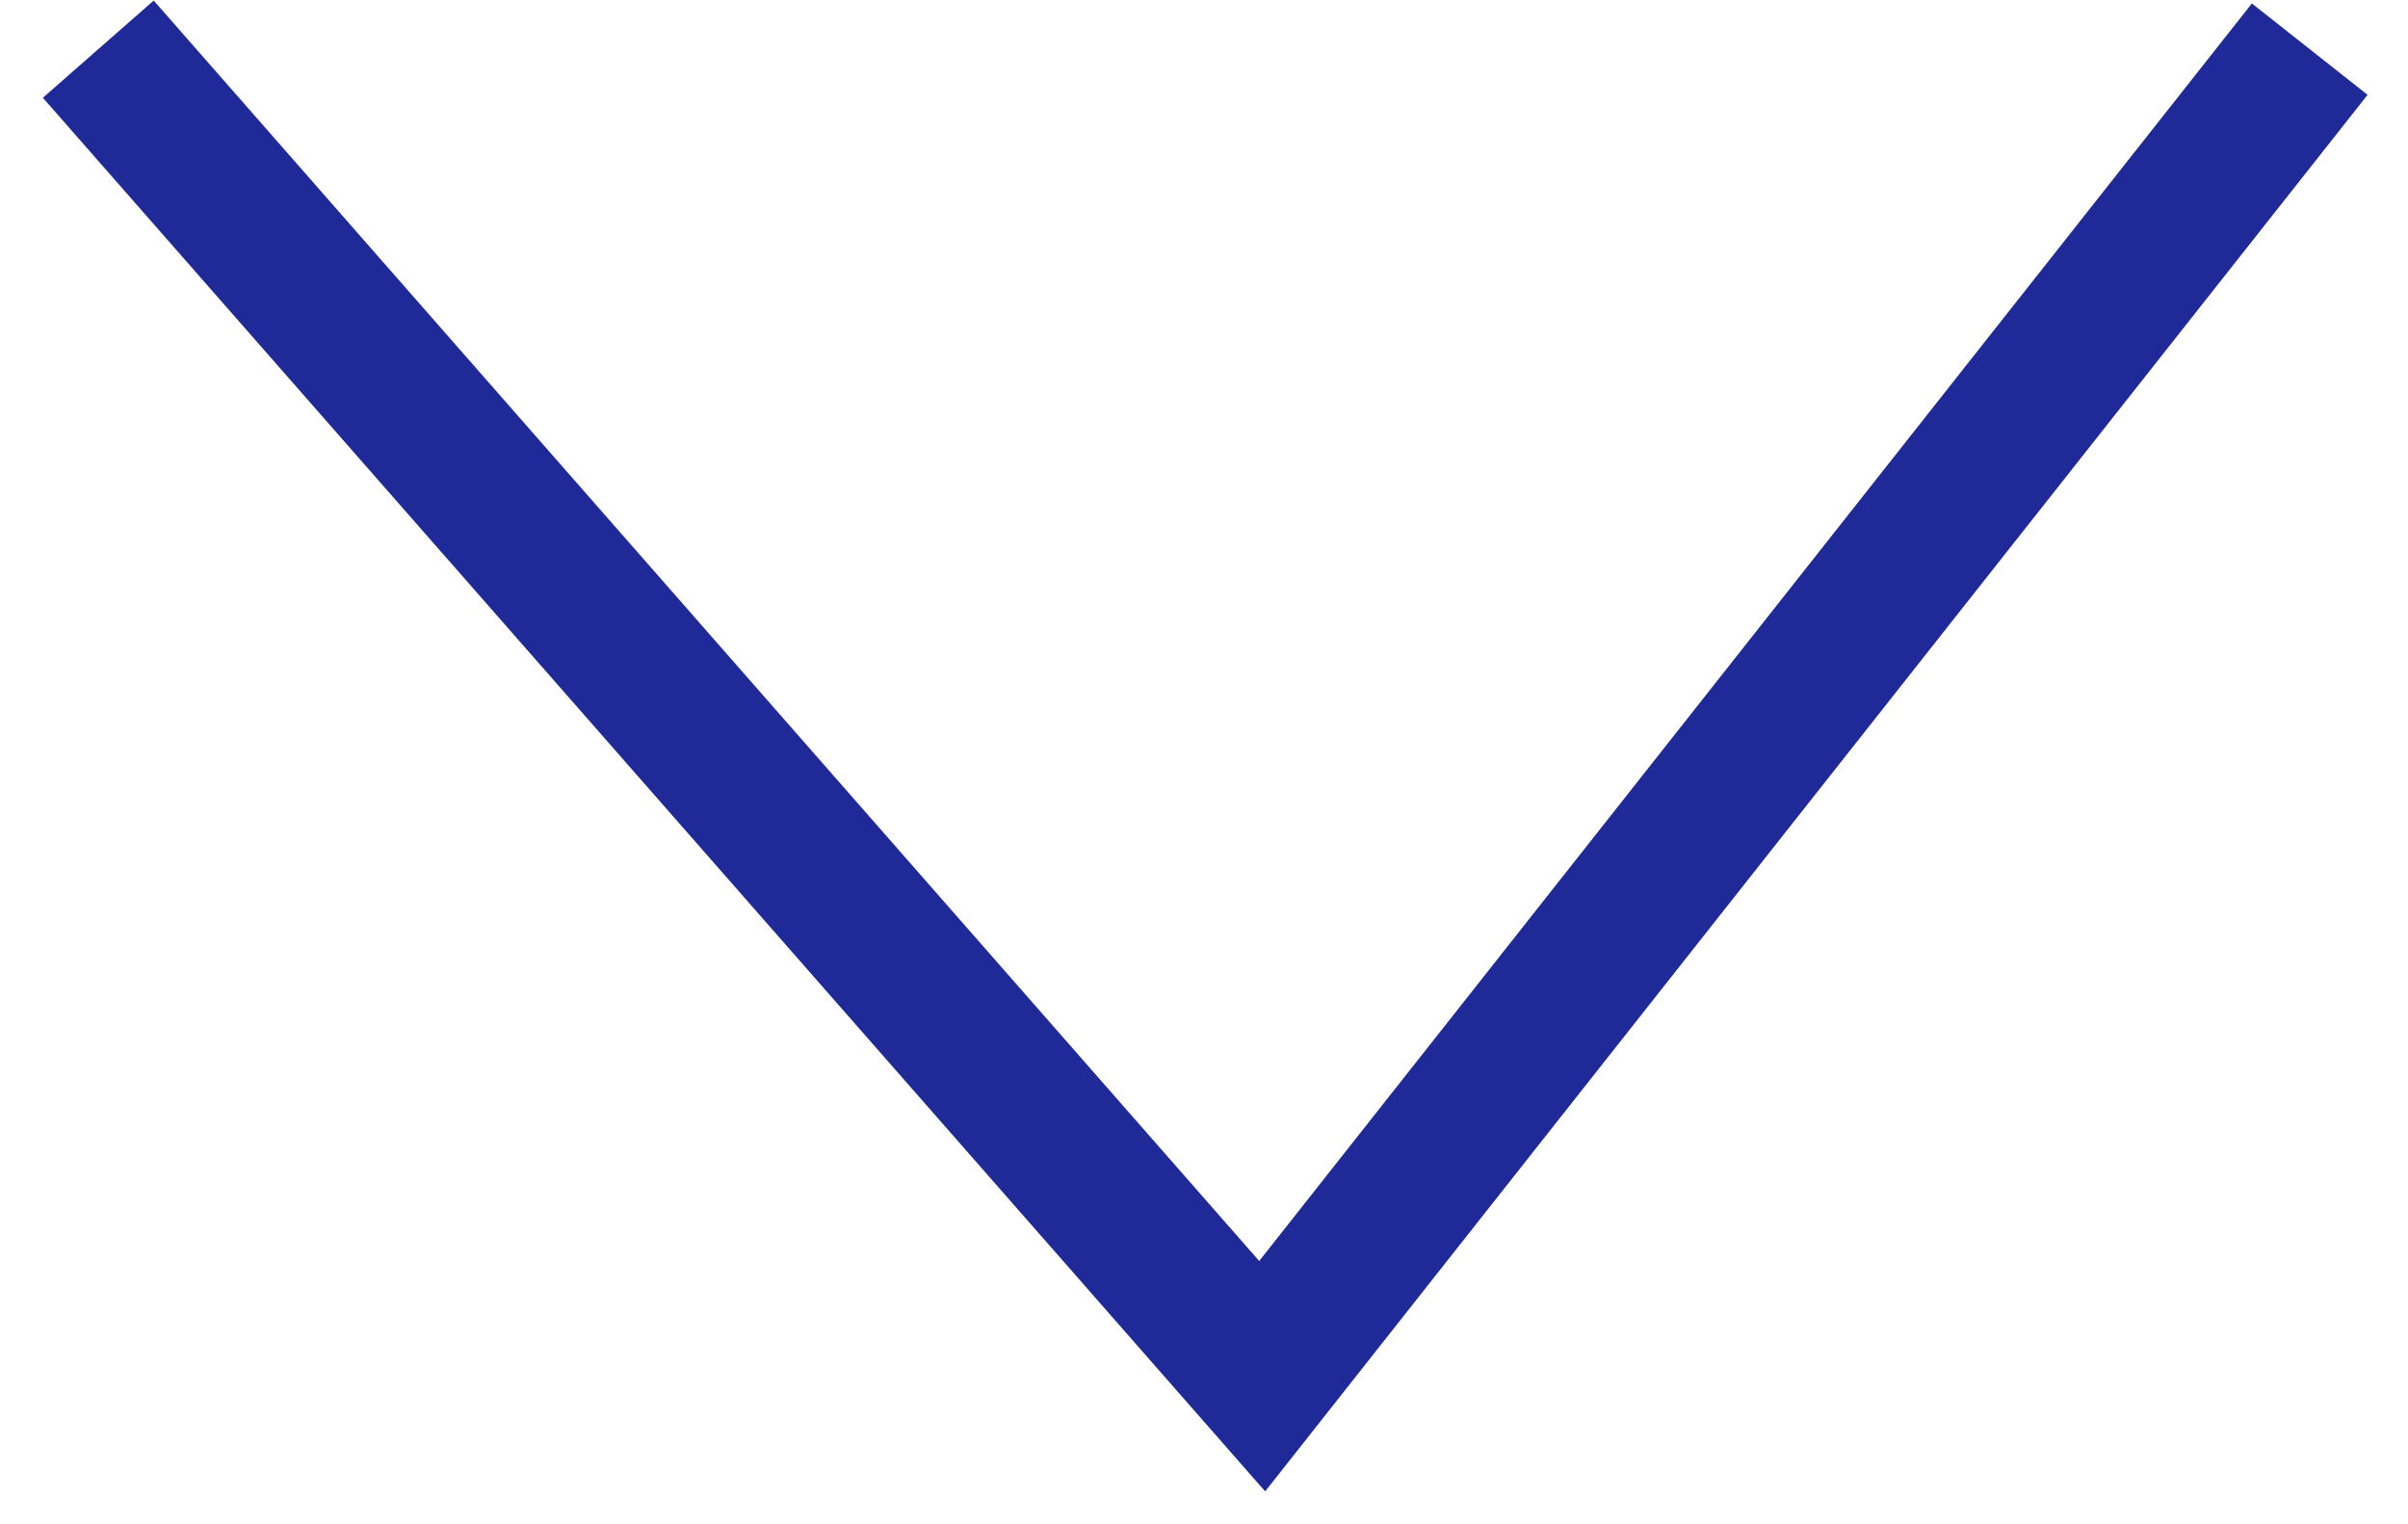
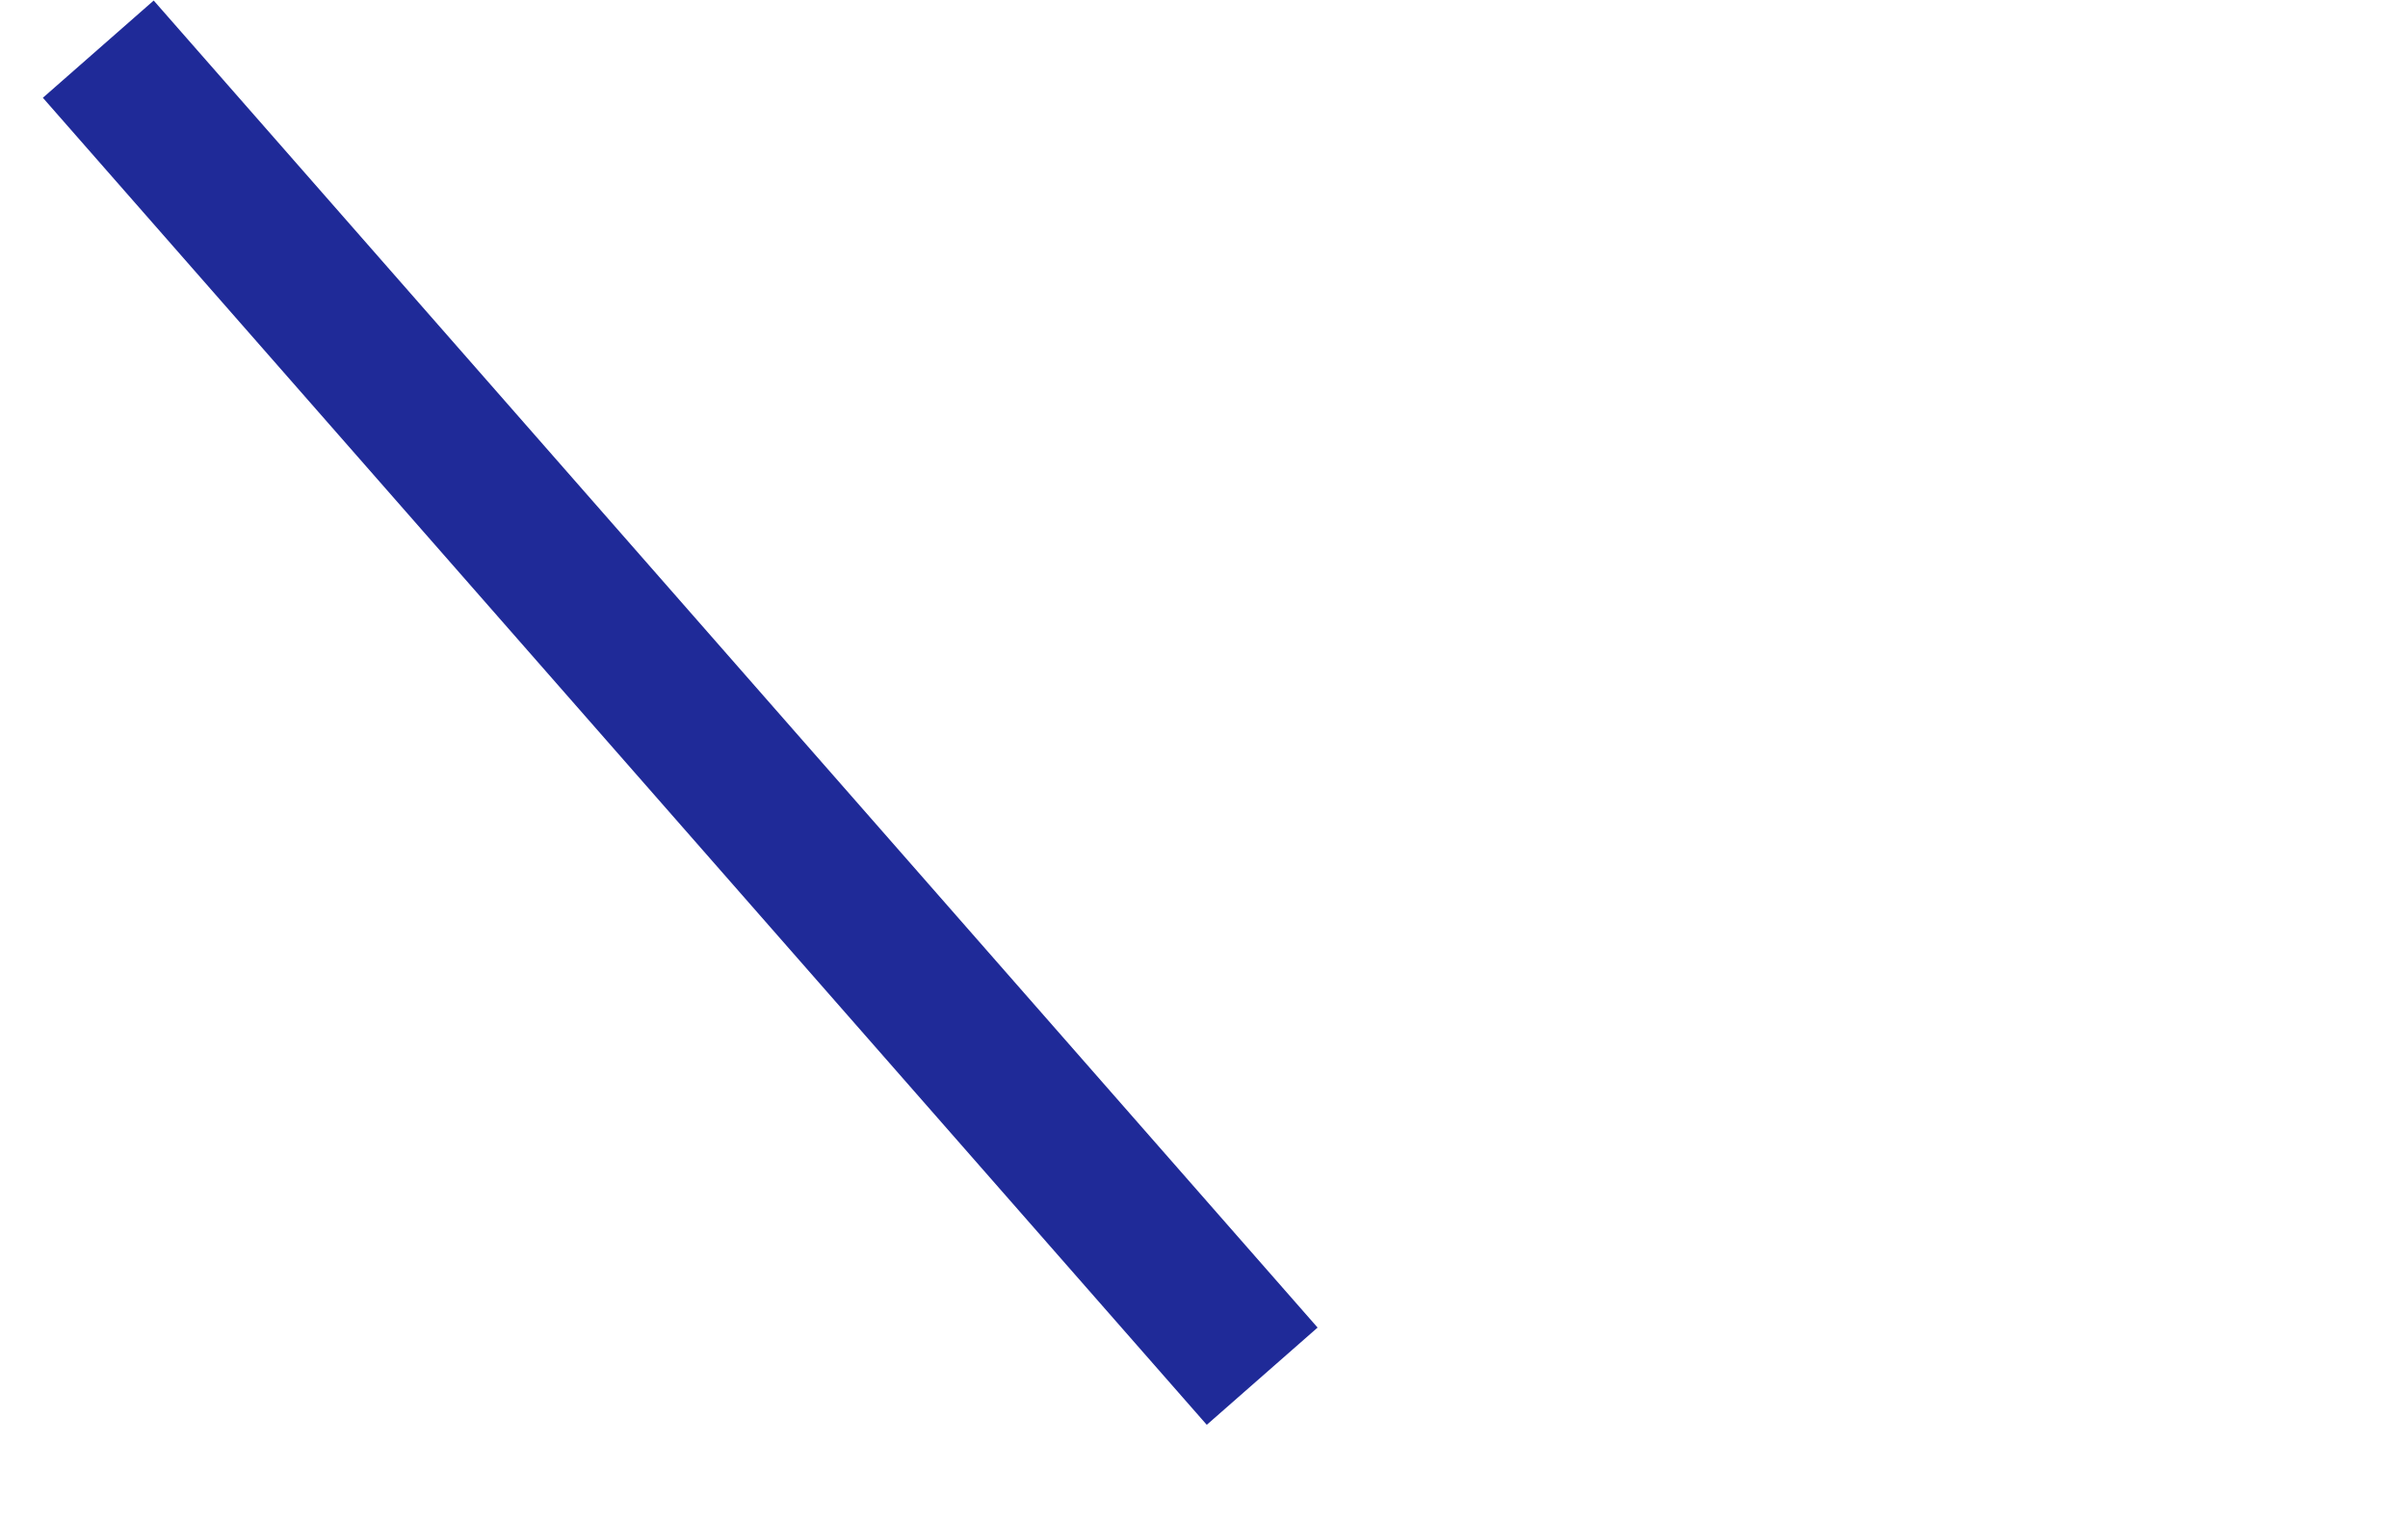
<svg xmlns="http://www.w3.org/2000/svg" width="49" height="31" viewBox="0 0 49 31" fill="none">
-   <path d="M2 1L25.684 28L47 1" stroke="#1F2A98" stroke-width="3" />
+   <path d="M2 1L25.684 28" stroke="#1F2A98" stroke-width="3" />
</svg>